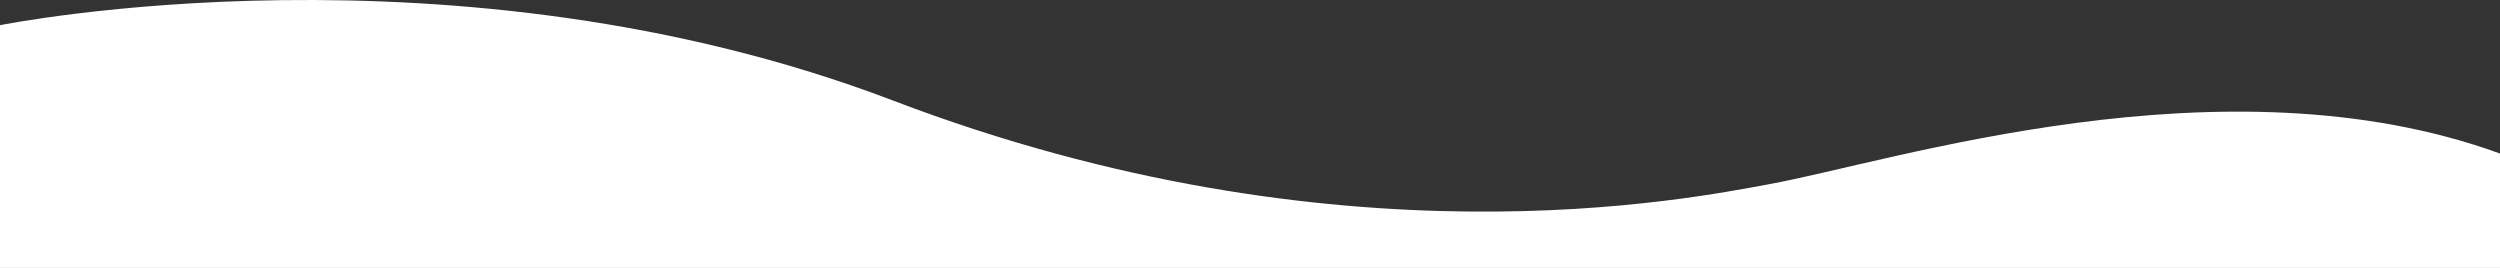
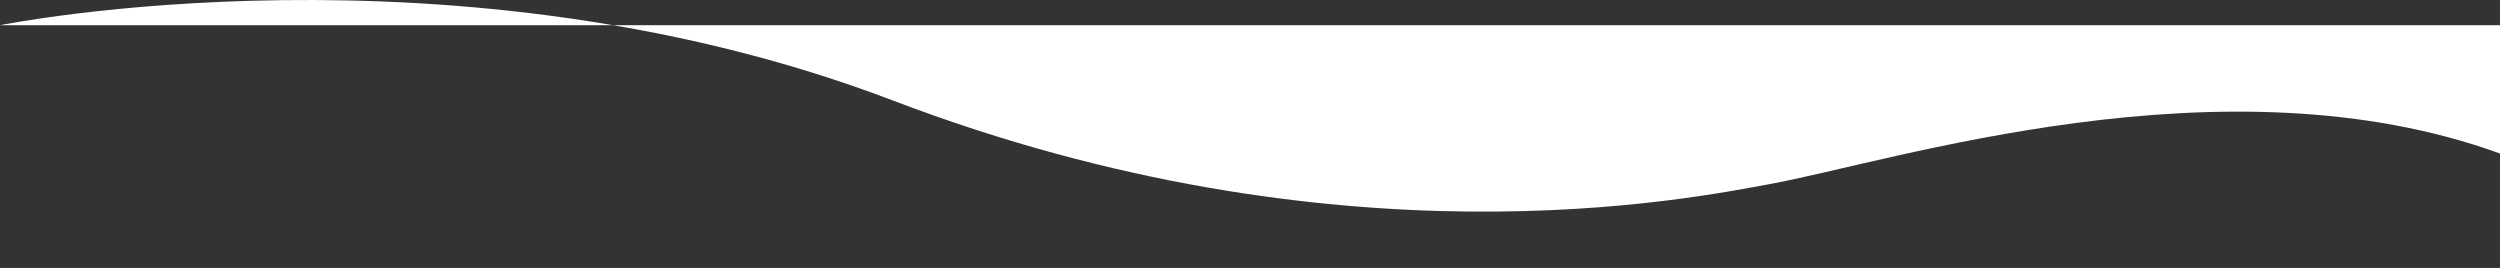
<svg xmlns="http://www.w3.org/2000/svg" id="payment" viewBox="0 0 2000.37 214.39">
  <rect x="0" y="0" width="2000.37" height="214.39" fill="#333333" stroke="none" />
  <defs>
    <style>.cls-1{fill:#fff;}</style>
  </defs>
-   <path class="cls-1" d="M2000.37,122.85c-221-80.37-486.7,6.7-584.93,24.56-62.9,11.44-343.81,69.21-701-67C363.45-53.37,0,20.16,0,20.16V214.39H2000.37Z" />
+   <path class="cls-1" d="M2000.37,122.85c-221-80.37-486.7,6.7-584.93,24.56-62.9,11.44-343.81,69.21-701-67C363.45-53.37,0,20.16,0,20.16H2000.37Z" />
</svg>